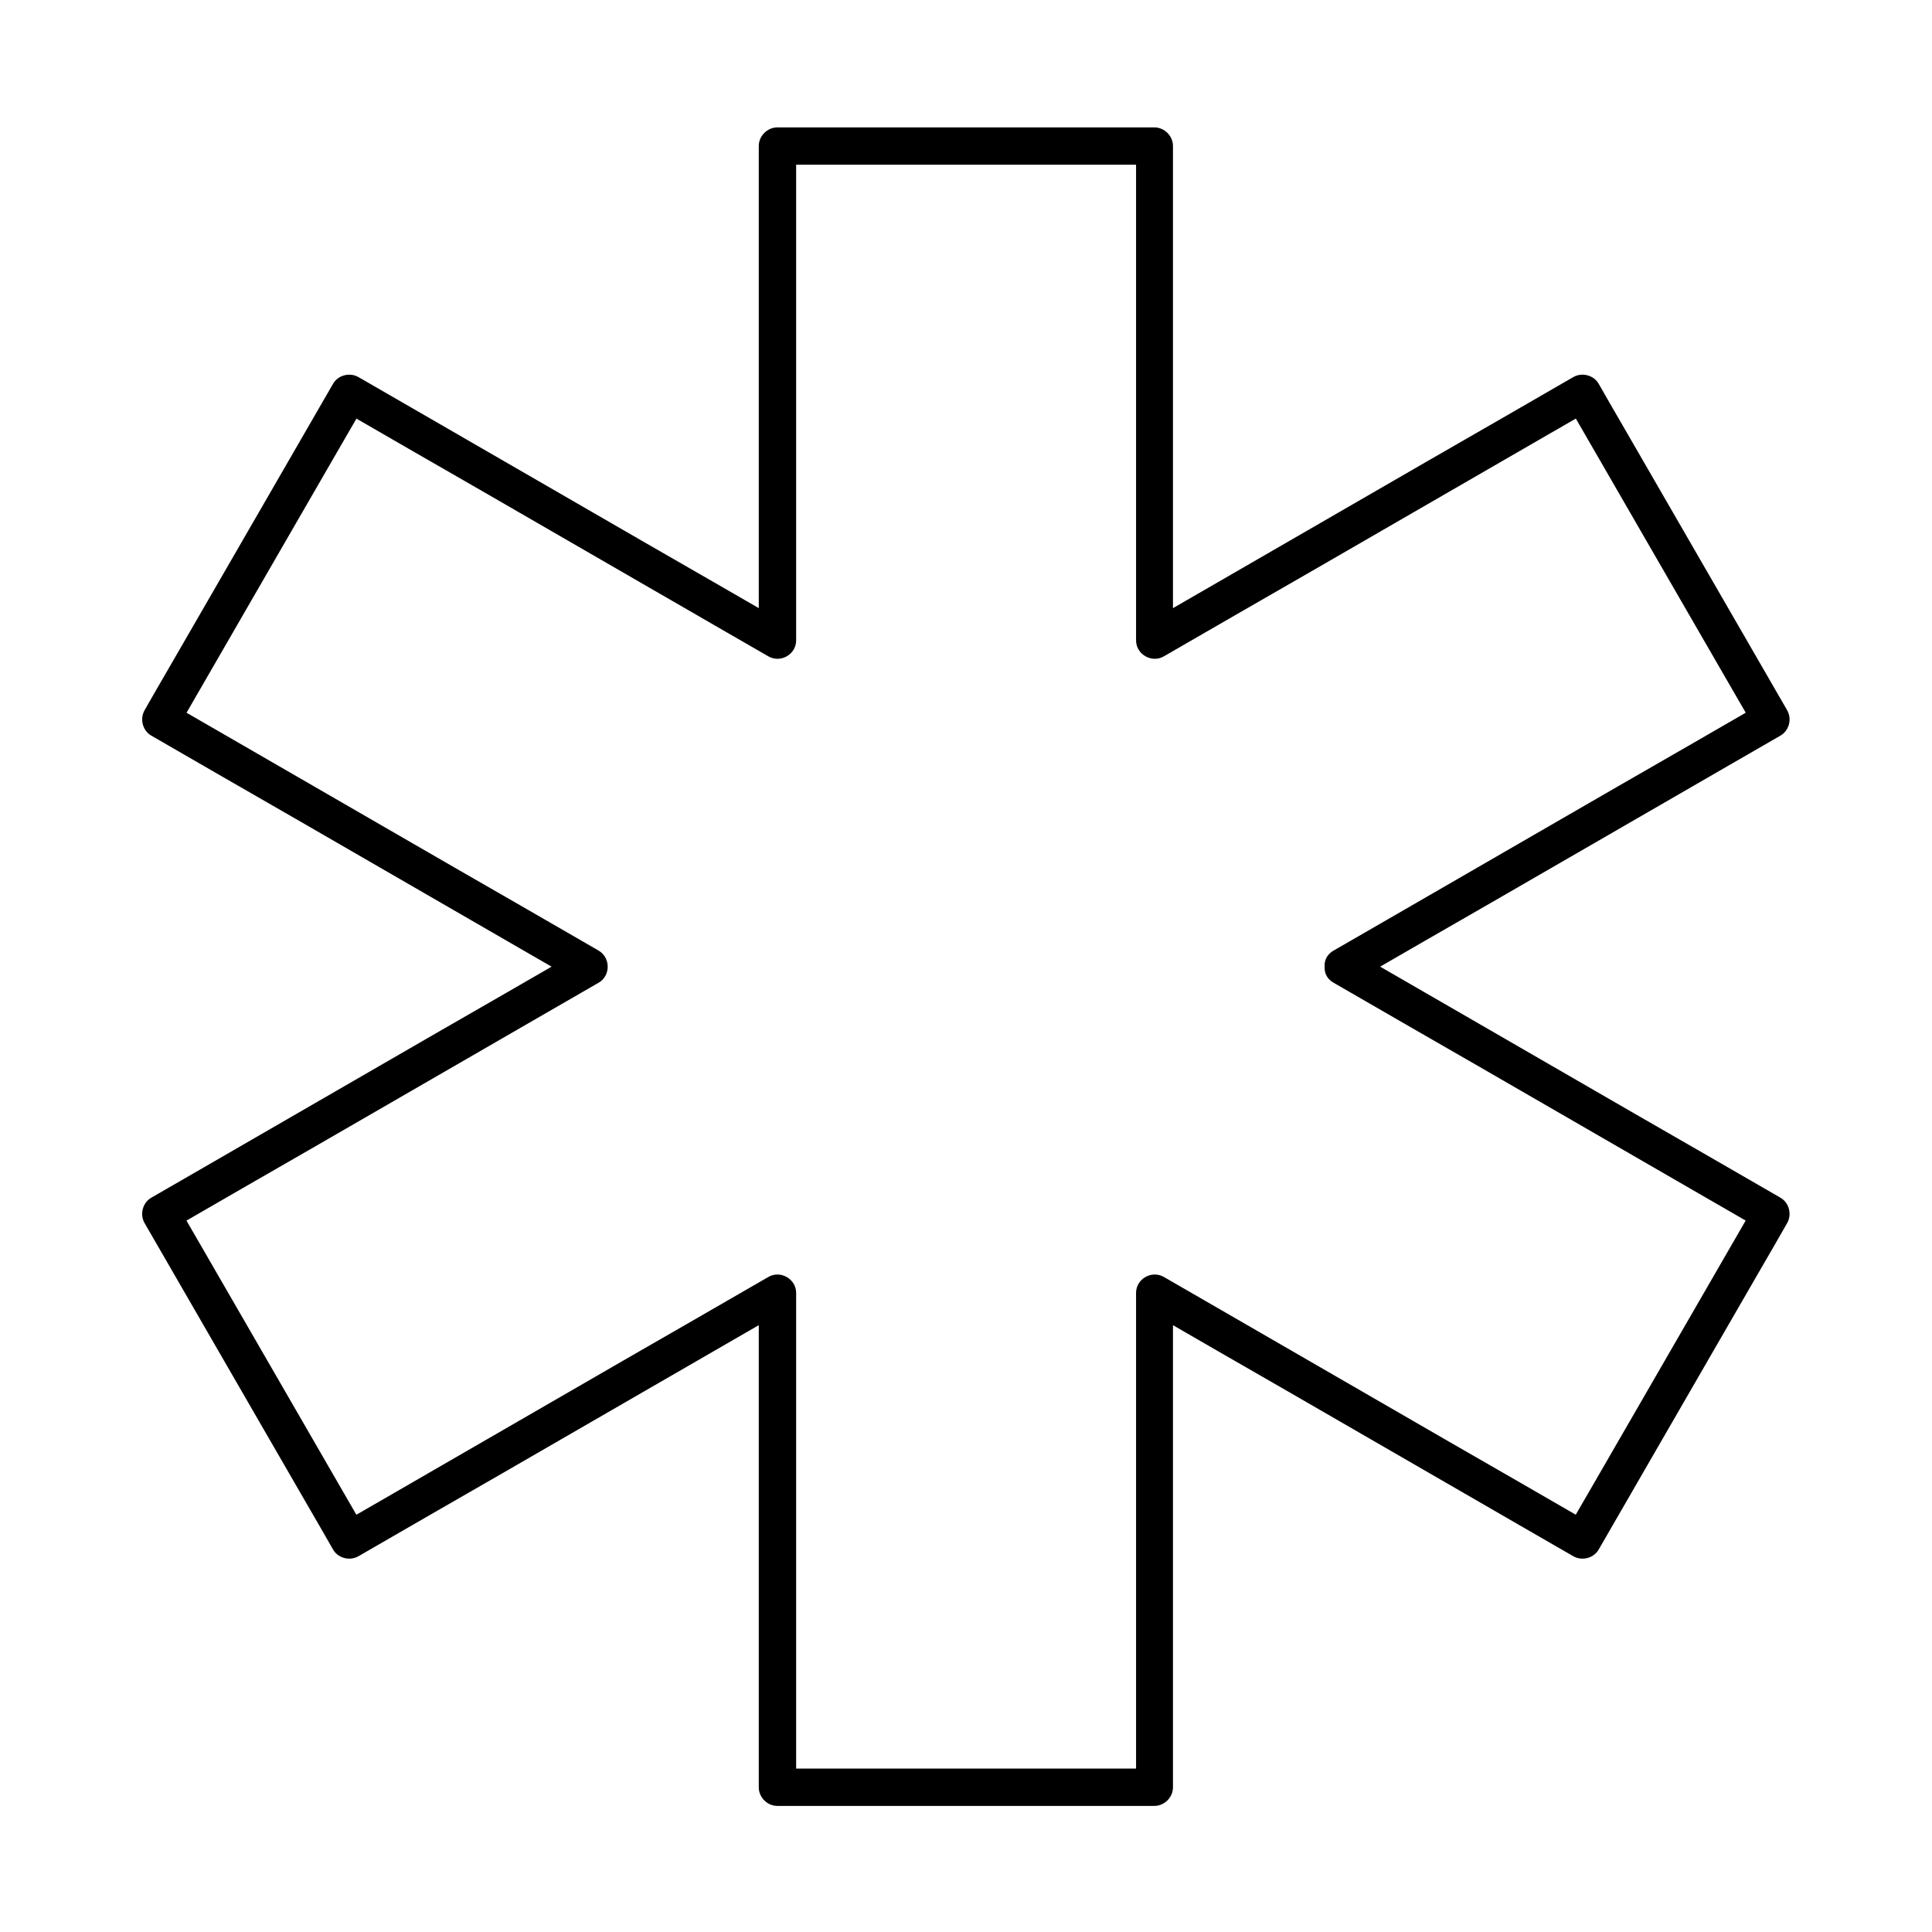
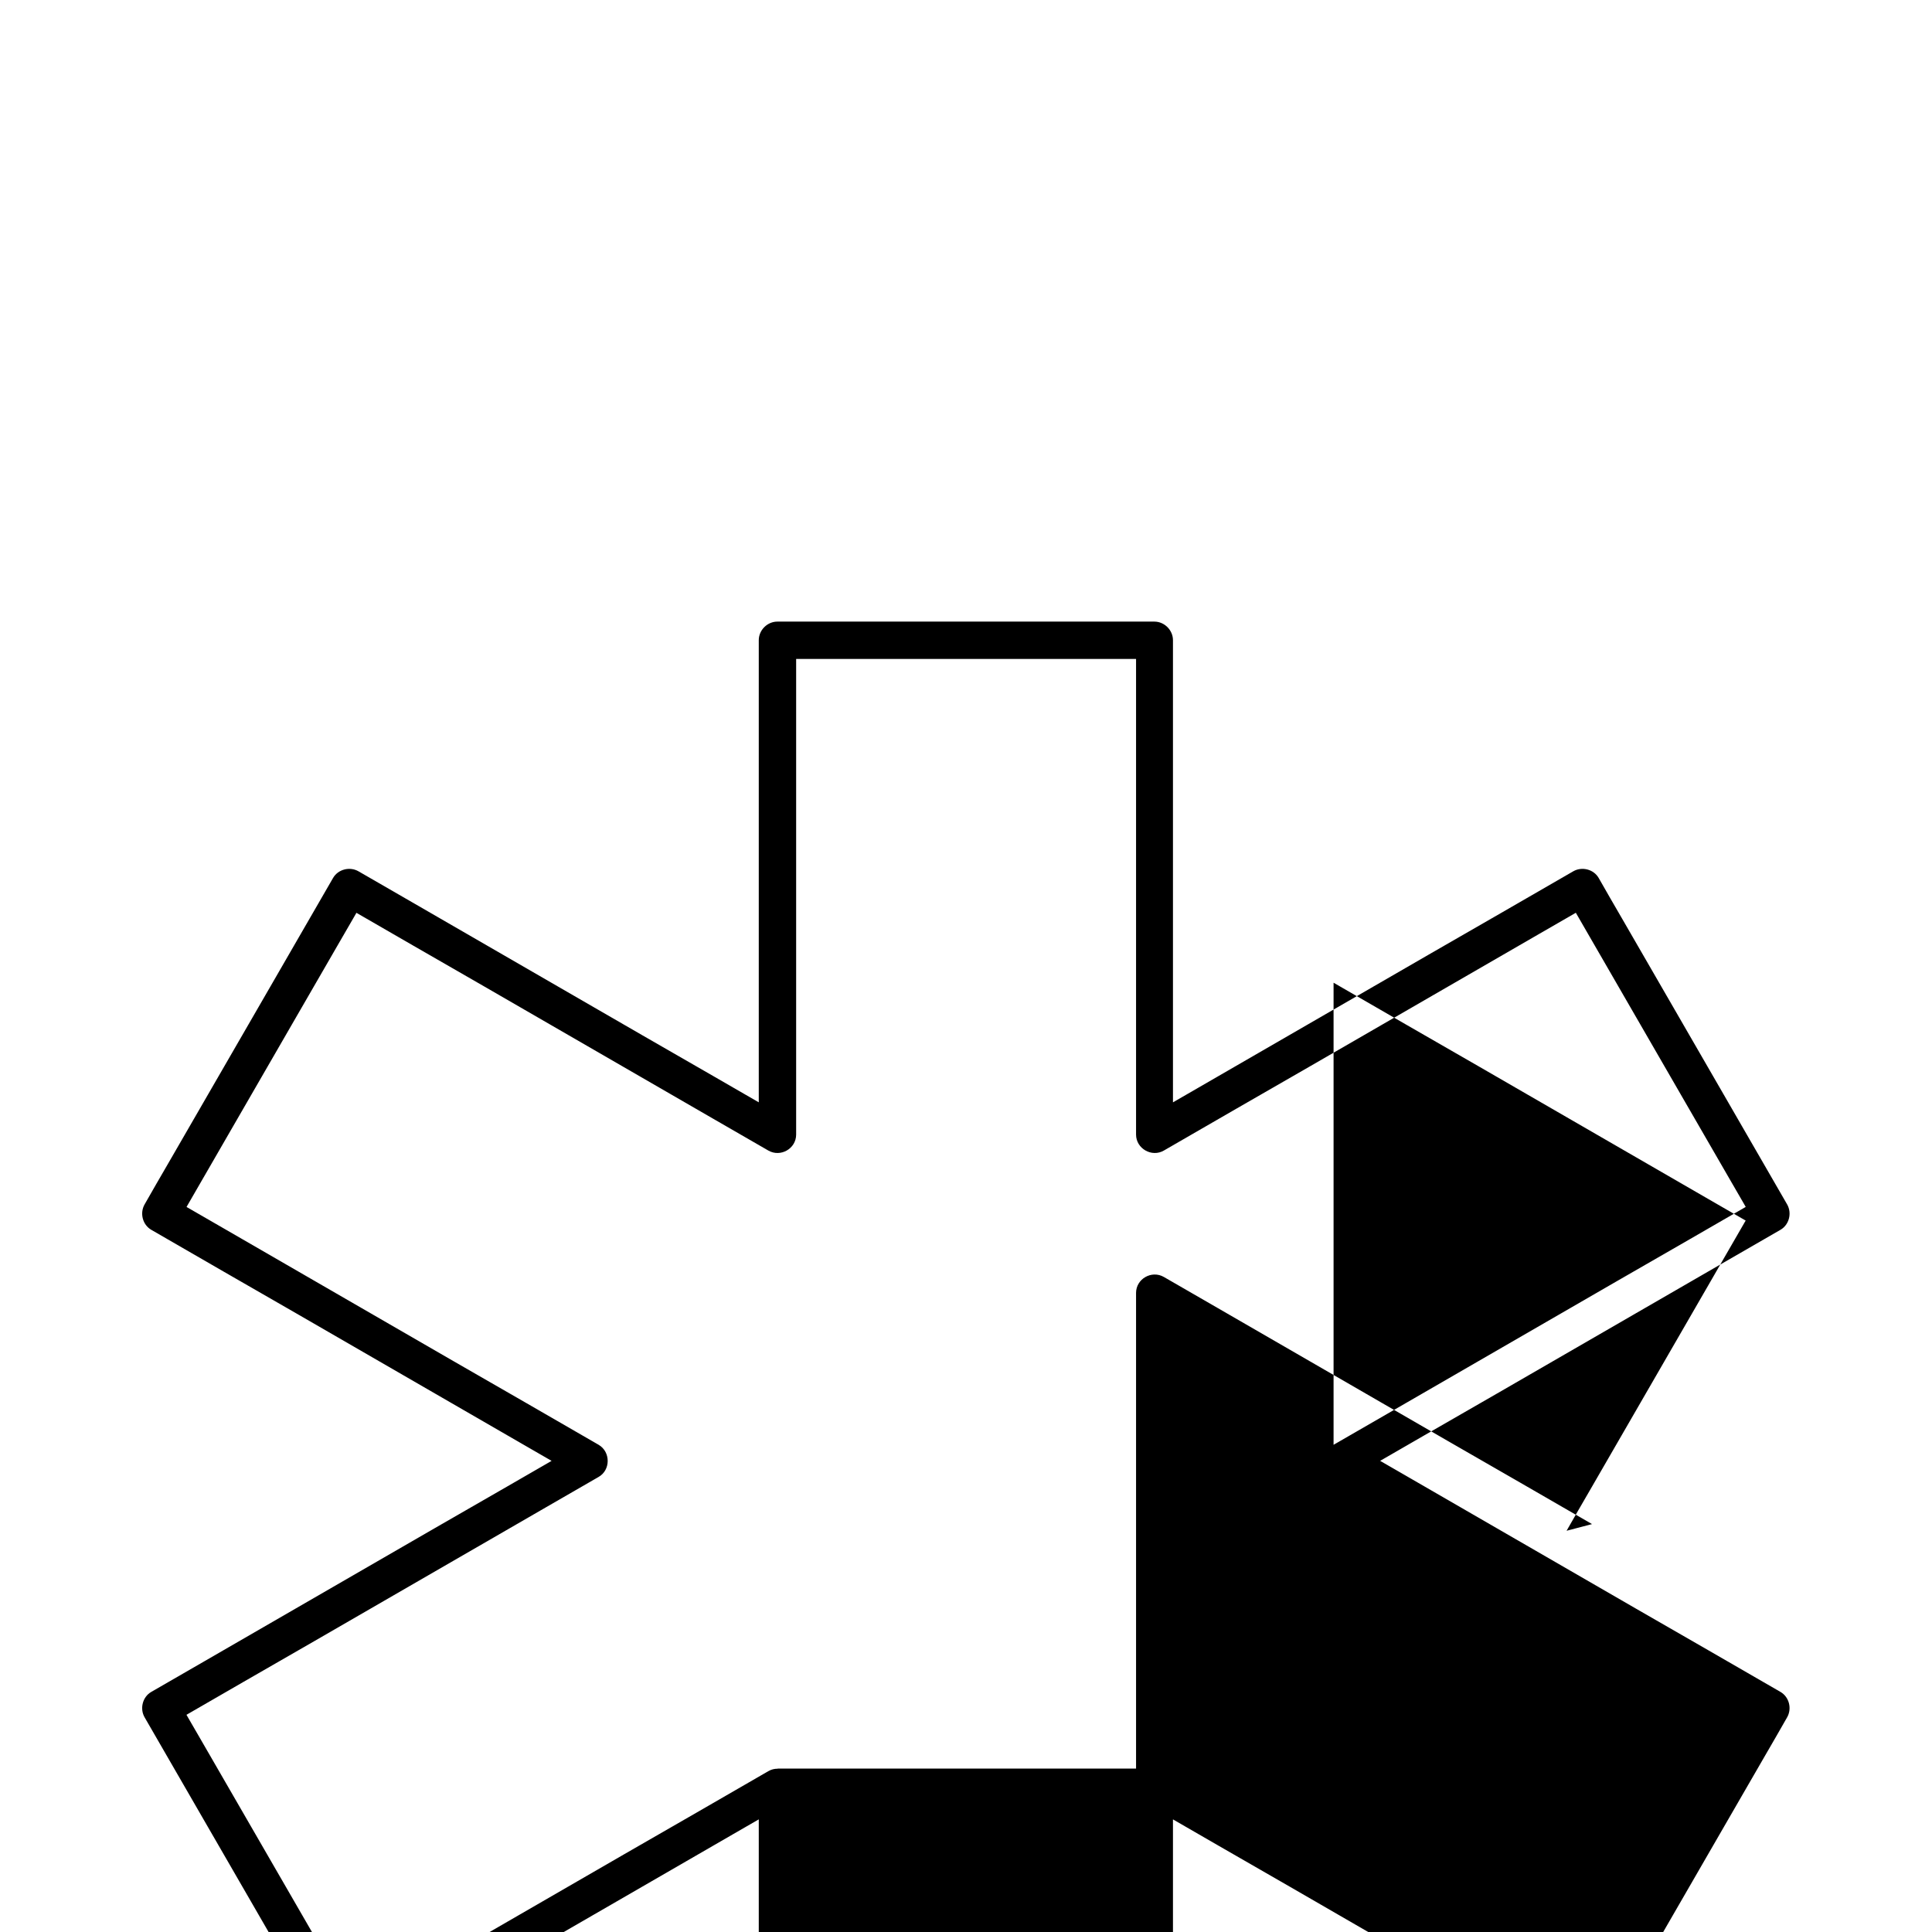
<svg xmlns="http://www.w3.org/2000/svg" fill="#000000" width="800px" height="800px" version="1.1" viewBox="144 144 512 512">
-   <path d="m497.41 404.43c12.793 7.379 25.535 14.762 38.328 22.09 20.367 11.758 40.738 23.52 61.059 35.277 4.676 2.707 9.348 5.41 14.07 8.117-0.59-2.262-1.18-4.477-1.77-6.742-5.609 9.742-11.266 19.484-16.875 29.227-8.953 15.547-17.957 31.047-26.914 46.594-2.066 3.543-4.133 7.133-6.148 10.676 2.262-0.59 4.477-1.18 6.742-1.77-12.793-7.379-25.535-14.762-38.328-22.09-20.367-11.758-40.738-23.52-61.059-35.277-4.676-2.707-9.348-5.41-14.07-8.117-3.246-1.871-7.379 0.492-7.379 4.231v44.23 70.504 16.234c1.625-1.625 3.297-3.297 4.922-4.922h-33.75-53.824-12.348c1.625 1.625 3.297 3.297 4.922 4.922v-44.23-70.504-16.234c0-3.738-4.184-6.102-7.379-4.231-12.793 7.379-25.535 14.762-38.328 22.09-20.367 11.758-40.738 23.52-61.059 35.277-4.676 2.707-9.348 5.41-14.07 8.117 2.262 0.59 4.477 1.18 6.742 1.77-5.609-9.742-11.266-19.484-16.875-29.227-8.953-15.547-17.957-31.047-26.914-46.594-2.066-3.543-4.133-7.133-6.148-10.676-0.59 2.262-1.18 4.477-1.77 6.742 12.793-7.379 25.535-14.762 38.328-22.09 20.367-11.758 40.738-23.52 61.059-35.277 4.676-2.707 9.348-5.41 14.07-8.117 3.199-1.82 3.199-6.641 0-8.512-12.793-7.379-25.535-14.762-38.328-22.09-20.367-11.758-40.738-23.52-61.059-35.277-4.676-2.707-9.348-5.41-14.07-8.117 0.59 2.262 1.18 4.477 1.77 6.742 5.609-9.742 11.266-19.484 16.875-29.227 8.953-15.547 17.957-31.047 26.914-46.594 2.066-3.543 4.133-7.133 6.148-10.676-2.262 0.59-4.477 1.18-6.742 1.77 12.793 7.379 25.535 14.762 38.328 22.09 20.367 11.758 40.738 23.52 61.059 35.277 4.676 2.707 9.348 5.41 14.07 8.117 3.246 1.871 7.379-0.492 7.379-4.231v-44.23-70.504-16.234c-1.625 1.625-3.297 3.297-4.922 4.922h33.75 53.824 12.348c-1.625-1.625-3.297-3.297-4.922-4.922v44.23 70.504 16.234c0 3.738 4.184 6.102 7.379 4.231 12.793-7.379 25.535-14.762 38.328-22.09 20.367-11.758 40.738-23.52 61.059-35.277 4.676-2.707 9.348-5.41 14.07-8.117-2.262-0.59-4.477-1.18-6.742-1.77 5.609 9.742 11.266 19.484 16.875 29.227 8.953 15.547 17.957 31.047 26.914 46.594 2.066 3.543 4.133 7.133 6.148 10.676 0.59-2.262 1.18-4.477 1.77-6.742-12.793 7.379-25.535 14.762-38.328 22.09-20.367 11.758-40.738 23.52-61.059 35.277-4.676 2.707-9.348 5.41-14.07 8.117-5.461 3.148-0.543 11.66 4.969 8.512 12.793-7.379 25.535-14.762 38.328-22.09 20.367-11.758 40.738-23.52 61.059-35.277 4.676-2.707 9.348-5.41 14.07-8.117 2.312-1.328 3.102-4.43 1.77-6.742-5.609-9.742-11.266-19.484-16.875-29.227-8.953-15.547-17.957-31.047-26.914-46.594-2.066-3.543-4.133-7.133-6.148-10.676-1.328-2.312-4.43-3.102-6.742-1.77-12.793 7.379-25.535 14.762-38.328 22.09-20.367 11.758-40.738 23.52-61.059 35.277-4.676 2.707-9.348 5.41-14.07 8.117 2.461 1.426 4.922 2.856 7.379 4.231v-44.23-70.504-16.234c0-2.656-2.262-4.922-4.922-4.922h-33.75-53.824-12.348c-2.656 0-4.922 2.262-4.922 4.922v44.23 70.504 16.234c2.461-1.426 4.922-2.856 7.379-4.231-12.793-7.379-25.535-14.762-38.328-22.09-20.367-11.758-40.738-23.52-61.059-35.277-4.676-2.707-9.348-5.41-14.07-8.117-2.312-1.328-5.41-0.543-6.742 1.77-5.609 9.742-11.266 19.484-16.875 29.227-8.953 15.547-17.957 31.047-26.914 46.594-2.066 3.543-4.133 7.133-6.148 10.676-1.328 2.312-0.543 5.41 1.77 6.742 12.793 7.379 25.535 14.762 38.328 22.09 20.367 11.758 40.738 23.52 61.059 35.277 4.676 2.707 9.348 5.41 14.07 8.117v-8.512c-12.793 7.379-25.535 14.762-38.328 22.09-20.367 11.758-40.738 23.52-61.059 35.277-4.676 2.707-9.348 5.41-14.07 8.117-2.312 1.328-3.102 4.43-1.77 6.742 5.609 9.742 11.266 19.484 16.875 29.227 8.953 15.547 17.957 31.047 26.914 46.594 2.066 3.543 4.133 7.133 6.148 10.676 1.328 2.312 4.43 3.102 6.742 1.77 12.793-7.379 25.535-14.762 38.328-22.09 20.367-11.758 40.738-23.52 61.059-35.277 4.676-2.707 9.348-5.41 14.07-8.117-2.461-1.426-4.922-2.856-7.379-4.231v44.23 70.504 16.234c0 2.656 2.262 4.922 4.922 4.922h33.75 53.824 12.348c2.656 0 4.922-2.262 4.922-4.922v-44.23-70.504-16.234c-2.461 1.426-4.922 2.856-7.379 4.231 12.793 7.379 25.535 14.762 38.328 22.09 20.367 11.758 40.738 23.52 61.059 35.277 4.676 2.707 9.348 5.41 14.07 8.117 2.312 1.328 5.41 0.543 6.742-1.77 5.609-9.742 11.266-19.484 16.875-29.227 8.953-15.547 17.957-31.047 26.914-46.594 2.066-3.543 4.133-7.133 6.148-10.676 1.328-2.312 0.543-5.41-1.77-6.742-12.793-7.379-25.535-14.762-38.328-22.09-20.367-11.758-40.738-23.52-61.059-35.277-4.676-2.707-9.348-5.41-14.07-8.117-5.461-3.148-10.43 5.363-4.969 8.512z" />
+   <path d="m497.41 404.43c12.793 7.379 25.535 14.762 38.328 22.09 20.367 11.758 40.738 23.52 61.059 35.277 4.676 2.707 9.348 5.41 14.07 8.117-0.59-2.262-1.18-4.477-1.77-6.742-5.609 9.742-11.266 19.484-16.875 29.227-8.953 15.547-17.957 31.047-26.914 46.594-2.066 3.543-4.133 7.133-6.148 10.676 2.262-0.59 4.477-1.18 6.742-1.77-12.793-7.379-25.535-14.762-38.328-22.09-20.367-11.758-40.738-23.52-61.059-35.277-4.676-2.707-9.348-5.41-14.07-8.117-3.246-1.871-7.379 0.492-7.379 4.231v44.23 70.504 16.234c1.625-1.625 3.297-3.297 4.922-4.922h-33.75-53.824-12.348c1.625 1.625 3.297 3.297 4.922 4.922c0-3.738-4.184-6.102-7.379-4.231-12.793 7.379-25.535 14.762-38.328 22.09-20.367 11.758-40.738 23.52-61.059 35.277-4.676 2.707-9.348 5.41-14.07 8.117 2.262 0.59 4.477 1.18 6.742 1.77-5.609-9.742-11.266-19.484-16.875-29.227-8.953-15.547-17.957-31.047-26.914-46.594-2.066-3.543-4.133-7.133-6.148-10.676-0.59 2.262-1.18 4.477-1.77 6.742 12.793-7.379 25.535-14.762 38.328-22.09 20.367-11.758 40.738-23.52 61.059-35.277 4.676-2.707 9.348-5.41 14.07-8.117 3.199-1.82 3.199-6.641 0-8.512-12.793-7.379-25.535-14.762-38.328-22.09-20.367-11.758-40.738-23.52-61.059-35.277-4.676-2.707-9.348-5.41-14.07-8.117 0.59 2.262 1.18 4.477 1.77 6.742 5.609-9.742 11.266-19.484 16.875-29.227 8.953-15.547 17.957-31.047 26.914-46.594 2.066-3.543 4.133-7.133 6.148-10.676-2.262 0.59-4.477 1.18-6.742 1.77 12.793 7.379 25.535 14.762 38.328 22.09 20.367 11.758 40.738 23.52 61.059 35.277 4.676 2.707 9.348 5.41 14.07 8.117 3.246 1.871 7.379-0.492 7.379-4.231v-44.23-70.504-16.234c-1.625 1.625-3.297 3.297-4.922 4.922h33.75 53.824 12.348c-1.625-1.625-3.297-3.297-4.922-4.922v44.23 70.504 16.234c0 3.738 4.184 6.102 7.379 4.231 12.793-7.379 25.535-14.762 38.328-22.09 20.367-11.758 40.738-23.52 61.059-35.277 4.676-2.707 9.348-5.41 14.07-8.117-2.262-0.59-4.477-1.18-6.742-1.77 5.609 9.742 11.266 19.484 16.875 29.227 8.953 15.547 17.957 31.047 26.914 46.594 2.066 3.543 4.133 7.133 6.148 10.676 0.59-2.262 1.18-4.477 1.77-6.742-12.793 7.379-25.535 14.762-38.328 22.09-20.367 11.758-40.738 23.52-61.059 35.277-4.676 2.707-9.348 5.41-14.07 8.117-5.461 3.148-0.543 11.66 4.969 8.512 12.793-7.379 25.535-14.762 38.328-22.09 20.367-11.758 40.738-23.52 61.059-35.277 4.676-2.707 9.348-5.41 14.07-8.117 2.312-1.328 3.102-4.43 1.77-6.742-5.609-9.742-11.266-19.484-16.875-29.227-8.953-15.547-17.957-31.047-26.914-46.594-2.066-3.543-4.133-7.133-6.148-10.676-1.328-2.312-4.43-3.102-6.742-1.77-12.793 7.379-25.535 14.762-38.328 22.09-20.367 11.758-40.738 23.52-61.059 35.277-4.676 2.707-9.348 5.41-14.07 8.117 2.461 1.426 4.922 2.856 7.379 4.231v-44.23-70.504-16.234c0-2.656-2.262-4.922-4.922-4.922h-33.75-53.824-12.348c-2.656 0-4.922 2.262-4.922 4.922v44.23 70.504 16.234c2.461-1.426 4.922-2.856 7.379-4.231-12.793-7.379-25.535-14.762-38.328-22.09-20.367-11.758-40.738-23.52-61.059-35.277-4.676-2.707-9.348-5.41-14.07-8.117-2.312-1.328-5.41-0.543-6.742 1.77-5.609 9.742-11.266 19.484-16.875 29.227-8.953 15.547-17.957 31.047-26.914 46.594-2.066 3.543-4.133 7.133-6.148 10.676-1.328 2.312-0.543 5.41 1.77 6.742 12.793 7.379 25.535 14.762 38.328 22.09 20.367 11.758 40.738 23.52 61.059 35.277 4.676 2.707 9.348 5.41 14.07 8.117v-8.512c-12.793 7.379-25.535 14.762-38.328 22.09-20.367 11.758-40.738 23.52-61.059 35.277-4.676 2.707-9.348 5.41-14.07 8.117-2.312 1.328-3.102 4.43-1.77 6.742 5.609 9.742 11.266 19.484 16.875 29.227 8.953 15.547 17.957 31.047 26.914 46.594 2.066 3.543 4.133 7.133 6.148 10.676 1.328 2.312 4.43 3.102 6.742 1.77 12.793-7.379 25.535-14.762 38.328-22.09 20.367-11.758 40.738-23.52 61.059-35.277 4.676-2.707 9.348-5.41 14.07-8.117-2.461-1.426-4.922-2.856-7.379-4.231v44.23 70.504 16.234c0 2.656 2.262 4.922 4.922 4.922h33.75 53.824 12.348c2.656 0 4.922-2.262 4.922-4.922v-44.23-70.504-16.234c-2.461 1.426-4.922 2.856-7.379 4.231 12.793 7.379 25.535 14.762 38.328 22.09 20.367 11.758 40.738 23.52 61.059 35.277 4.676 2.707 9.348 5.41 14.07 8.117 2.312 1.328 5.41 0.543 6.742-1.77 5.609-9.742 11.266-19.484 16.875-29.227 8.953-15.547 17.957-31.047 26.914-46.594 2.066-3.543 4.133-7.133 6.148-10.676 1.328-2.312 0.543-5.41-1.77-6.742-12.793-7.379-25.535-14.762-38.328-22.09-20.367-11.758-40.738-23.52-61.059-35.277-4.676-2.707-9.348-5.41-14.07-8.117-5.461-3.148-10.43 5.363-4.969 8.512z" />
</svg>